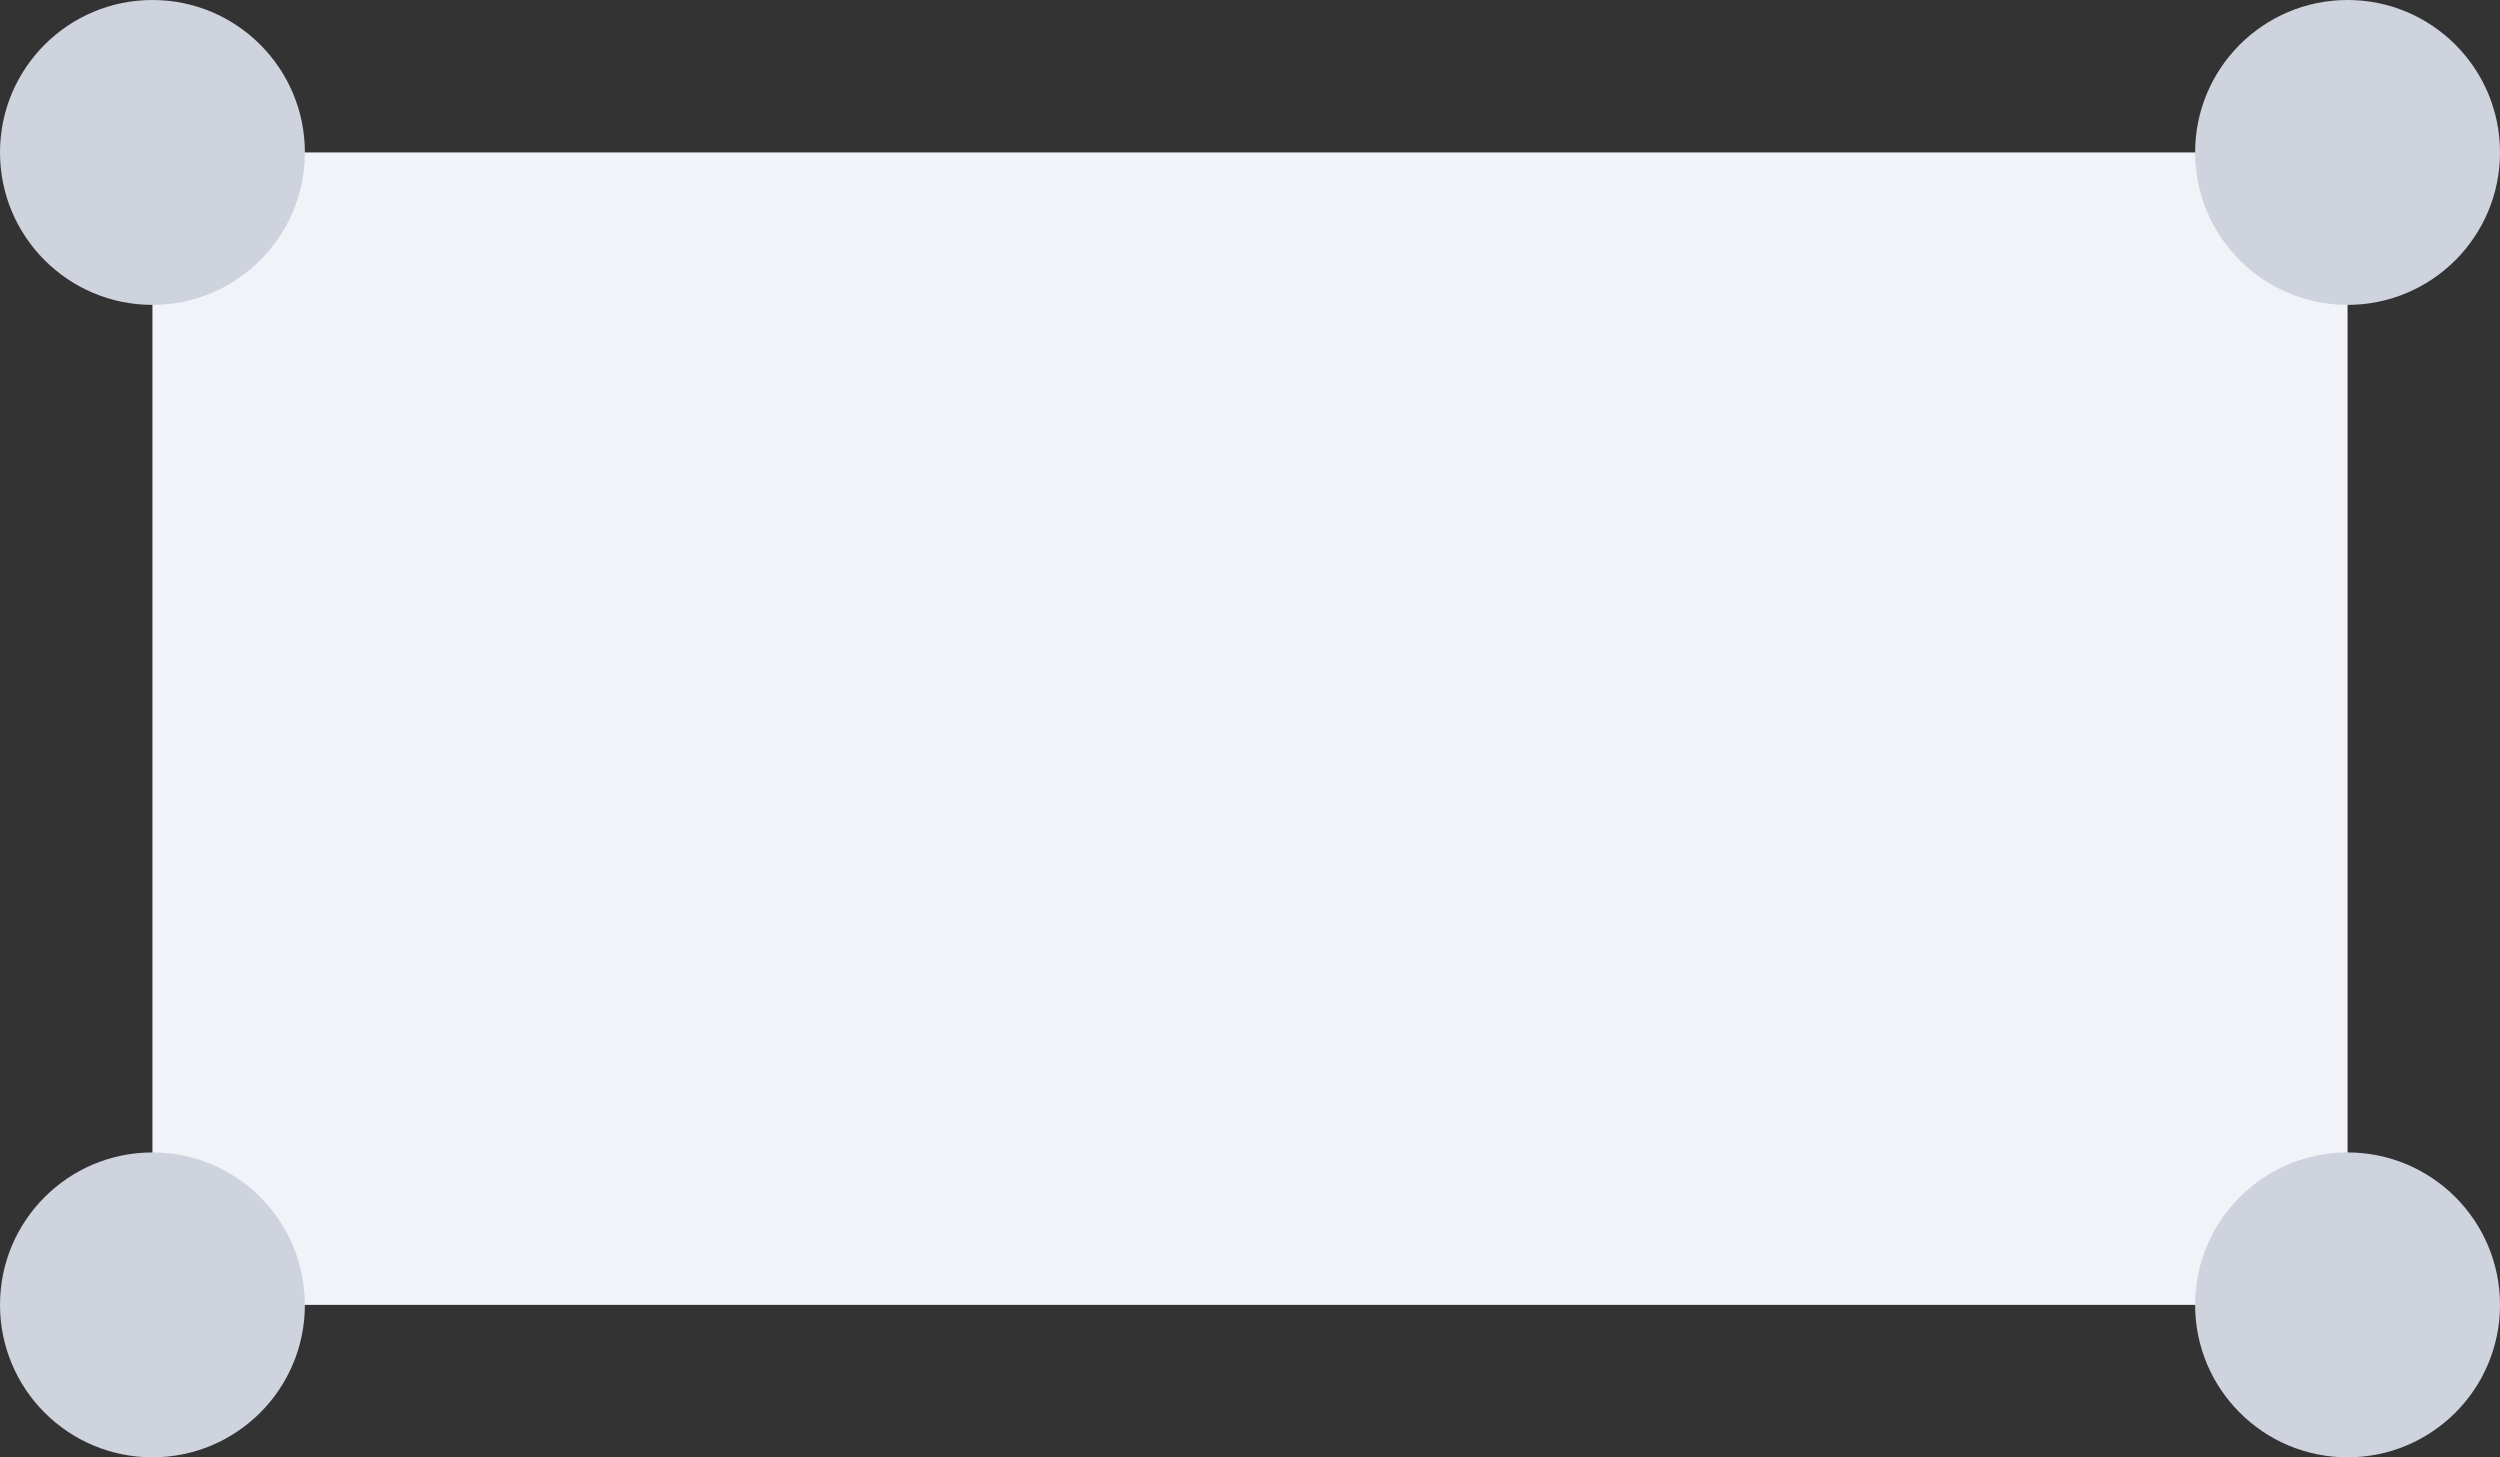
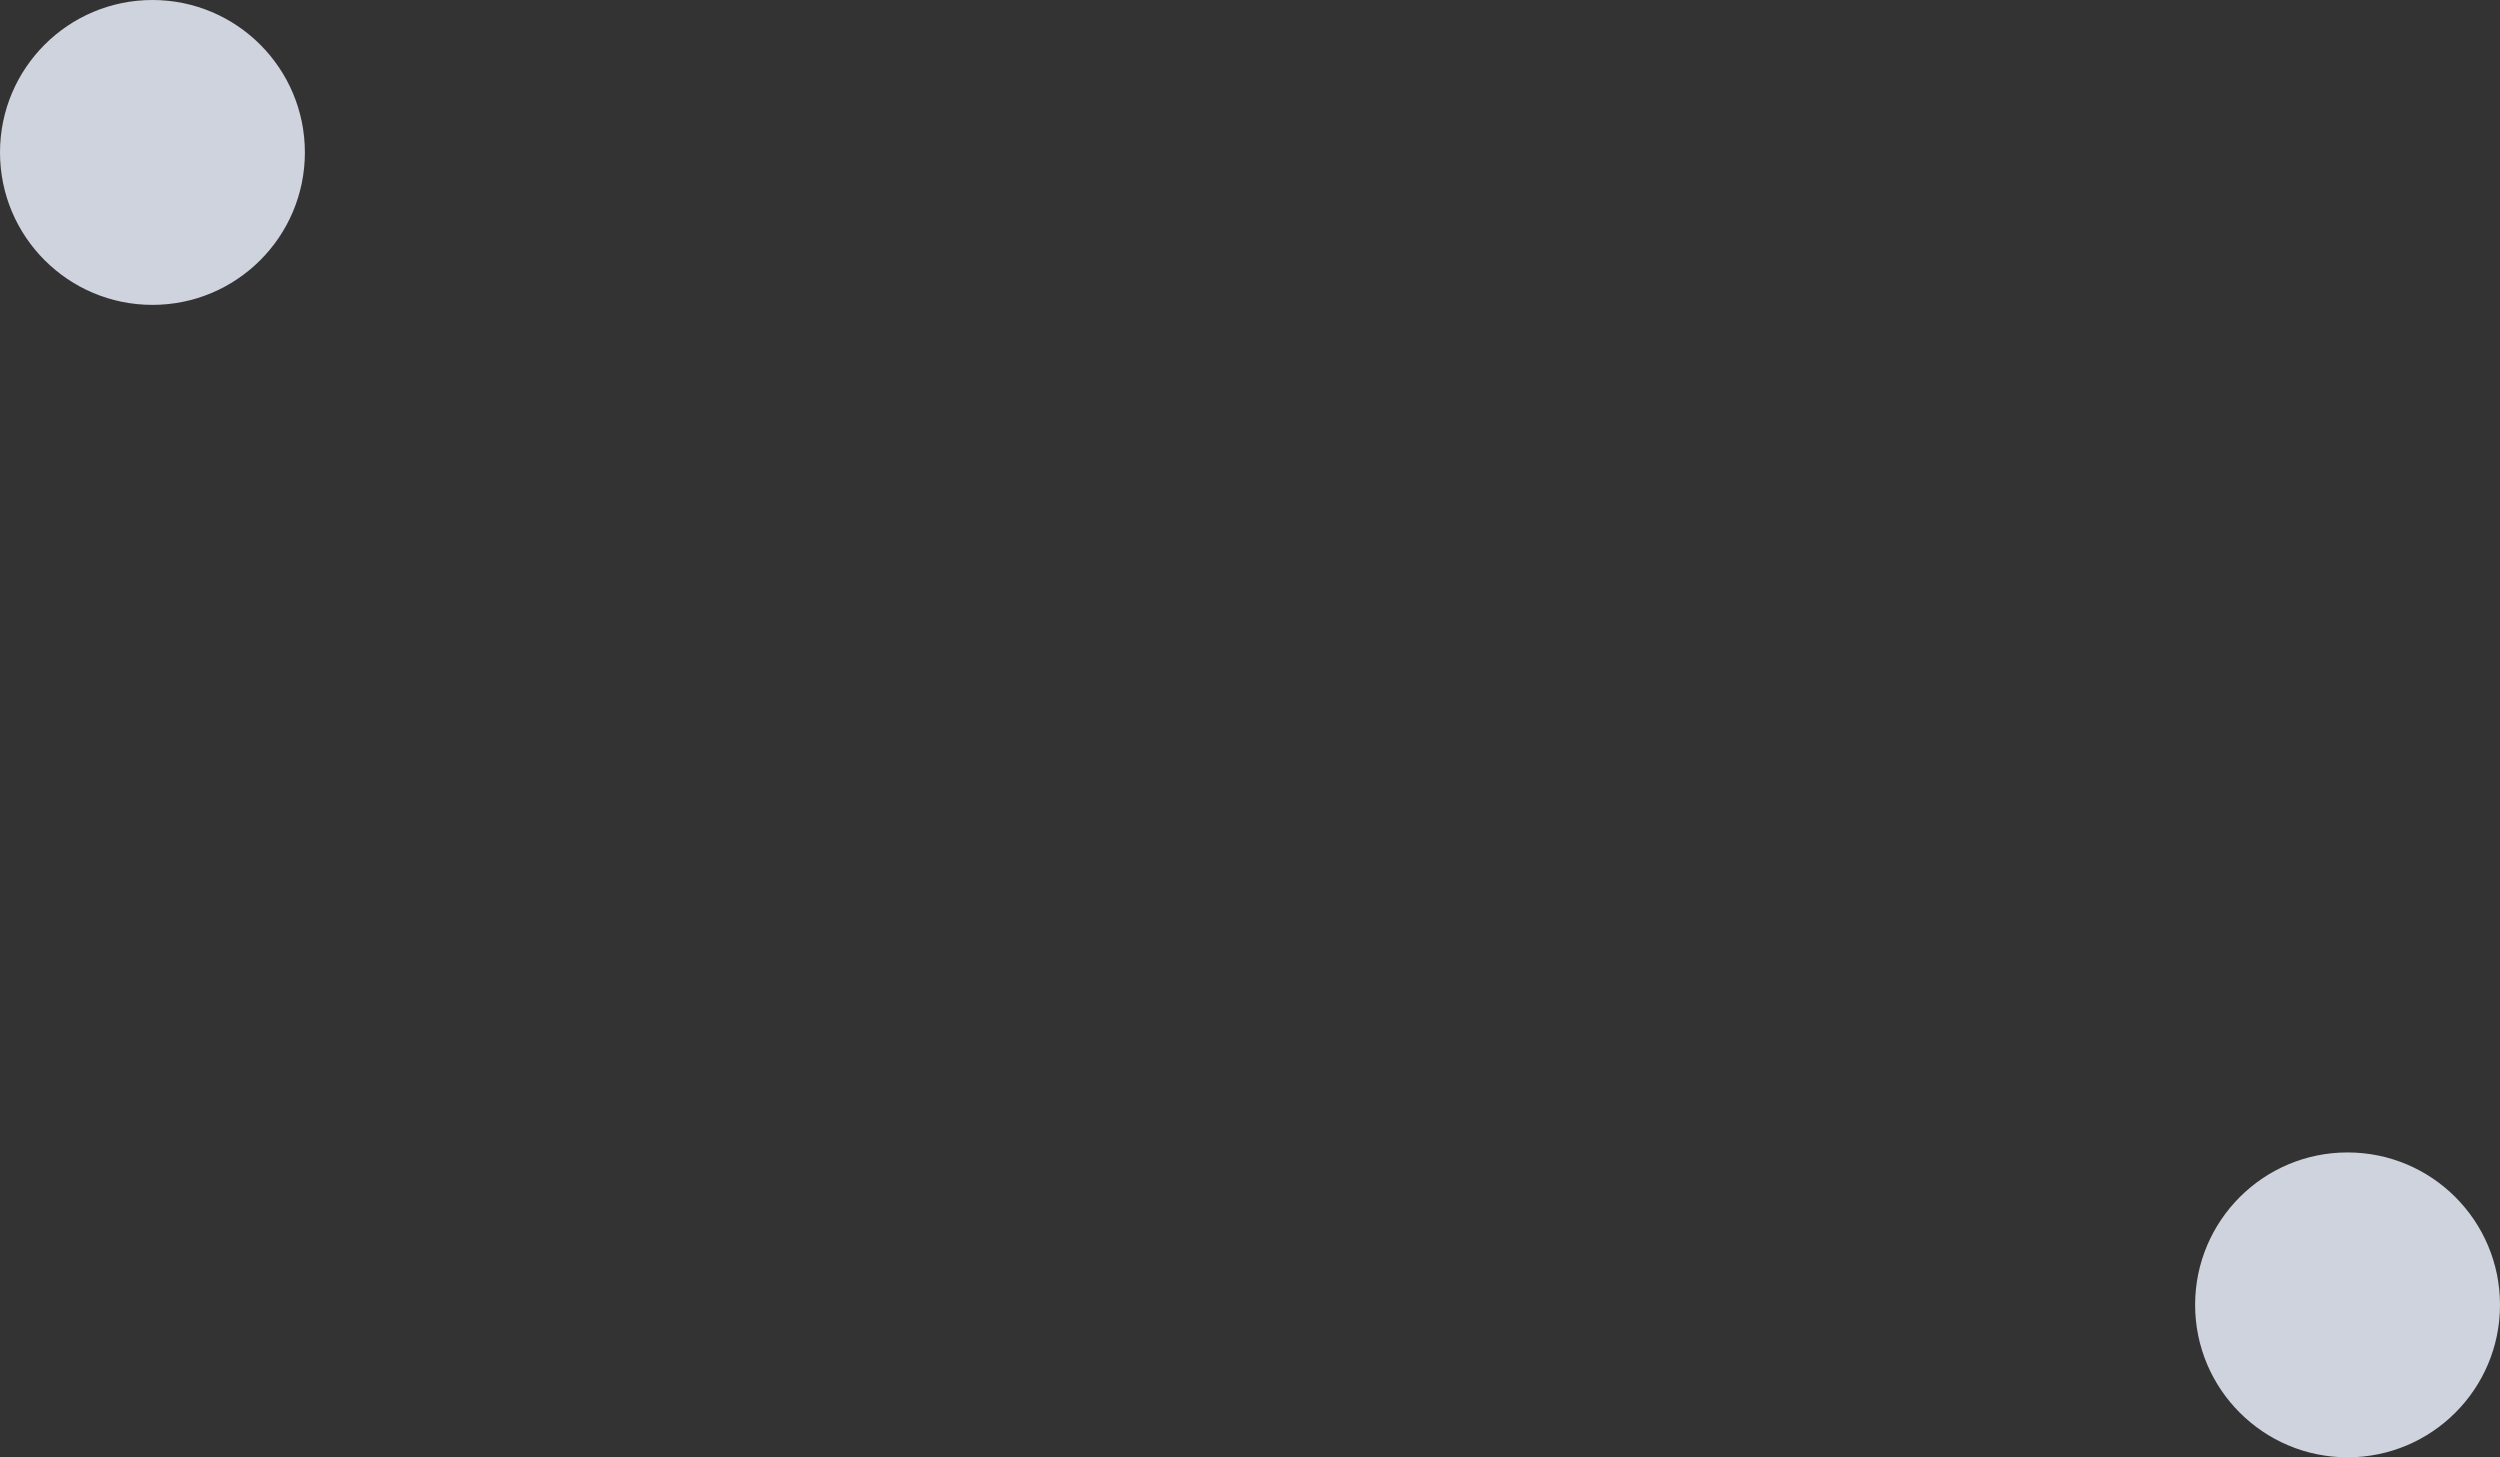
<svg xmlns="http://www.w3.org/2000/svg" width="410" height="239" viewBox="0 0 410 239" fill="none">
  <rect x="0" y="0" width="410" height="239" fill="#333333" stroke="none" />
-   <rect x="25" y="25" width="360" height="189" fill="#F1F3F9" />
  <circle cx="25" cy="25" r="25" fill="#CFD3DE" />
-   <circle cx="385" cy="25" r="25" fill="#CFD3DE" />
  <circle cx="385" cy="214" r="25" fill="#CFD3DE" />
-   <circle cx="25" cy="214" r="25" fill="#CFD3DE" />
</svg>